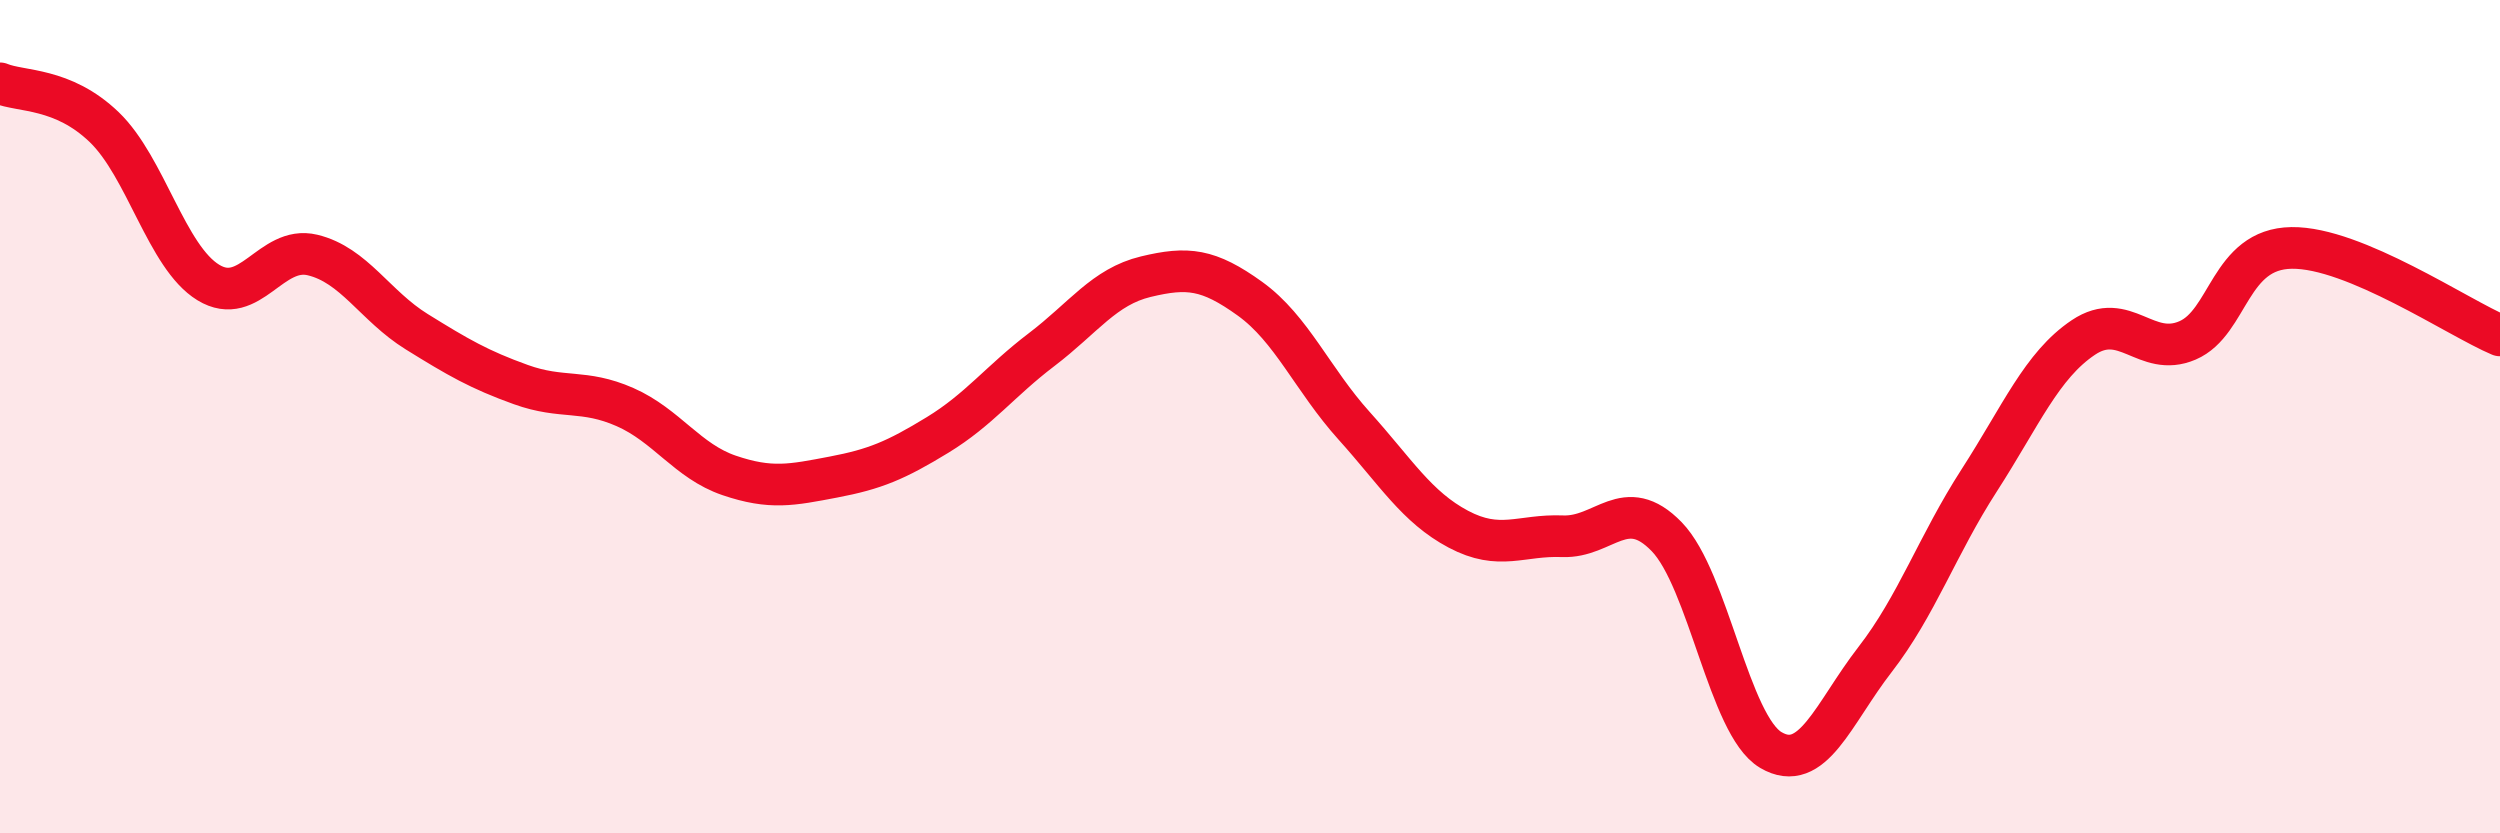
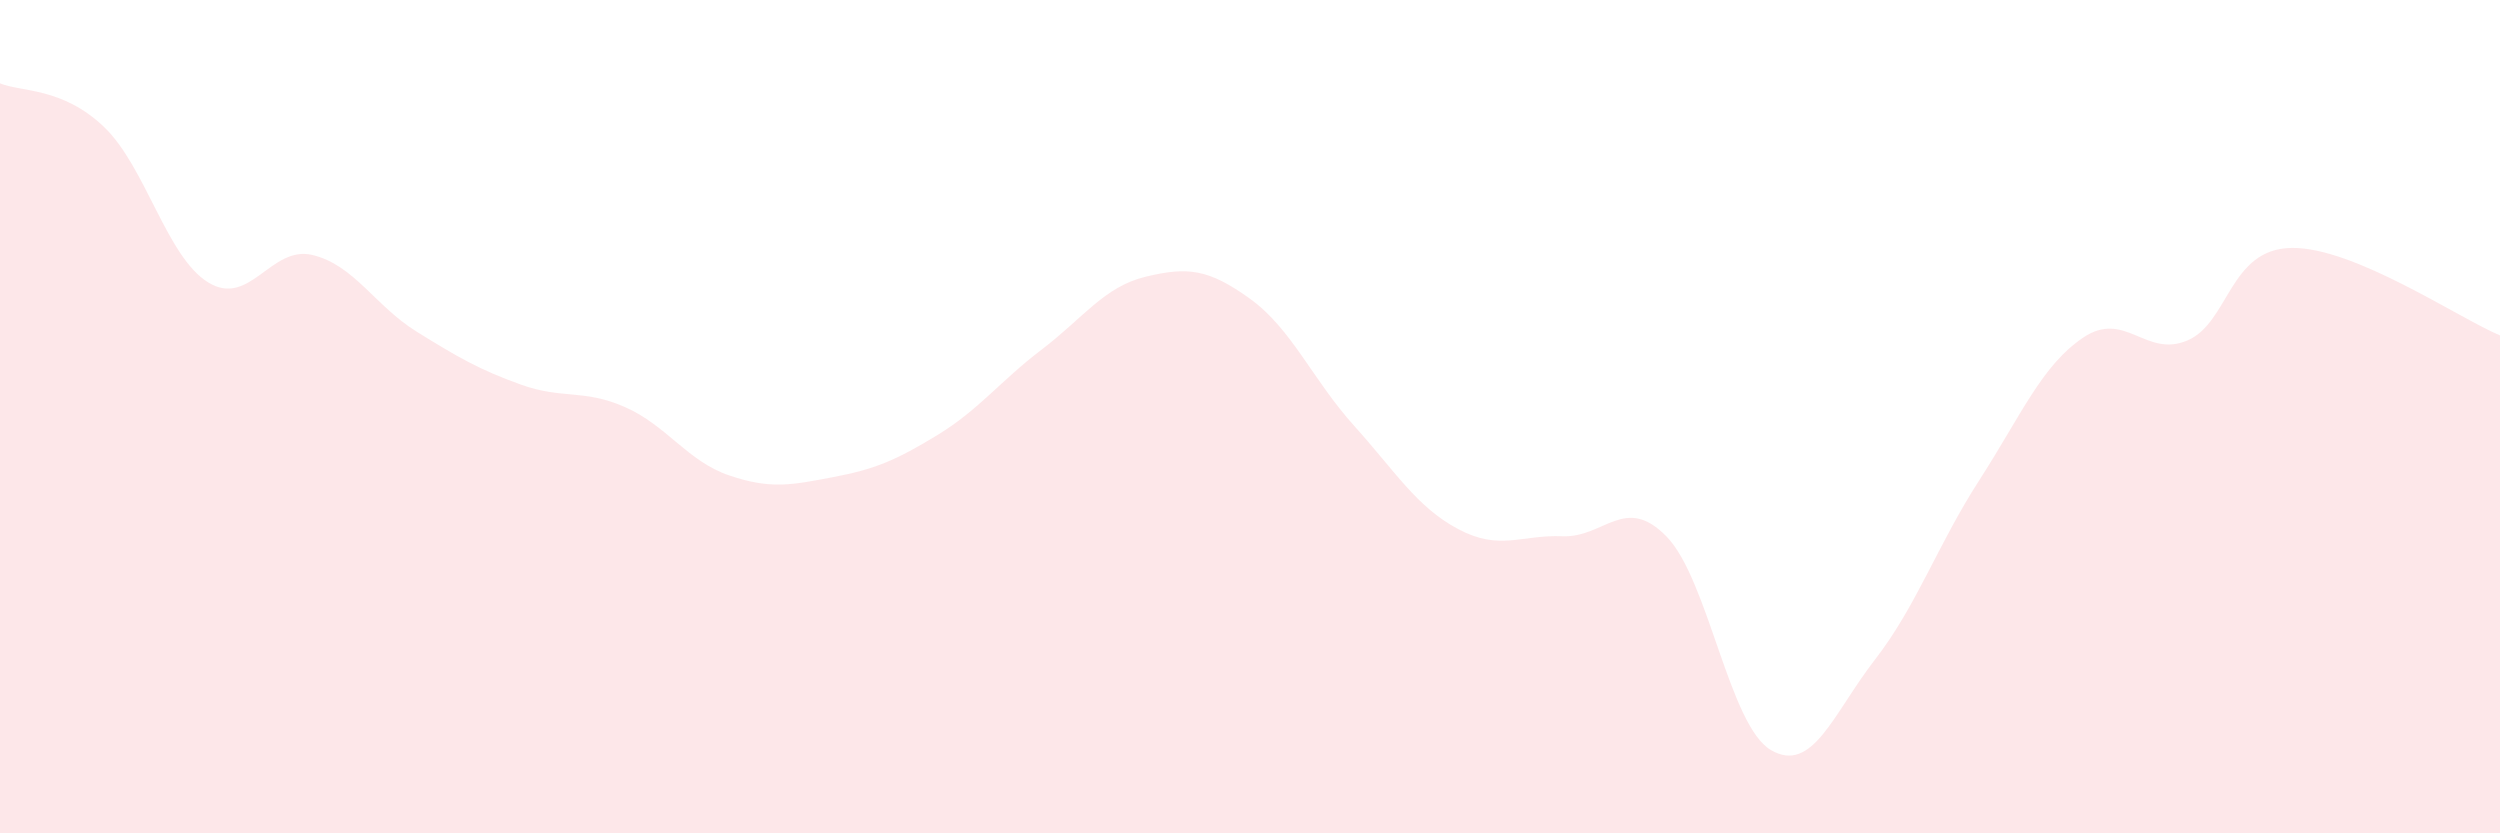
<svg xmlns="http://www.w3.org/2000/svg" width="60" height="20" viewBox="0 0 60 20">
  <path d="M 0,2 C 0.5,2.21 1.5,2.09 2.5,3.05 C 3.5,4.01 4,6.17 5,6.78 C 6,7.39 6.5,5.88 7.5,6.12 C 8.5,6.36 9,7.34 10,7.96 C 11,8.58 11.5,8.87 12.5,9.23 C 13.5,9.59 14,9.33 15,9.77 C 16,10.21 16.5,11.07 17.5,11.41 C 18.5,11.75 19,11.64 20,11.45 C 21,11.26 21.5,11.05 22.5,10.44 C 23.5,9.83 24,9.15 25,8.39 C 26,7.63 26.5,6.88 27.5,6.64 C 28.5,6.4 29,6.45 30,7.17 C 31,7.89 31.5,9.11 32.5,10.22 C 33.5,11.33 34,12.17 35,12.7 C 36,13.23 36.5,12.83 37.5,12.87 C 38.5,12.91 39,11.85 40,12.88 C 41,13.91 41.5,17.41 42.5,18 C 43.5,18.59 44,17.12 45,15.83 C 46,14.54 46.5,13.08 47.5,11.53 C 48.5,9.98 49,8.77 50,8.1 C 51,7.43 51.5,8.6 52.5,8.17 C 53.5,7.74 53.5,5.97 55,5.95 C 56.5,5.93 59,7.63 60,8.05L60 20L0 20Z" fill="#EB0A25" opacity="0.1" stroke-linecap="round" stroke-linejoin="round" />
-   <path d="M 0,2 C 0.5,2.21 1.5,2.09 2.5,3.05 C 3.5,4.01 4,6.17 5,6.78 C 6,7.39 6.5,5.88 7.5,6.12 C 8.5,6.36 9,7.34 10,7.96 C 11,8.58 11.5,8.87 12.5,9.23 C 13.5,9.59 14,9.33 15,9.77 C 16,10.21 16.5,11.07 17.5,11.41 C 18.5,11.75 19,11.64 20,11.45 C 21,11.26 21.5,11.05 22.5,10.44 C 23.5,9.83 24,9.15 25,8.39 C 26,7.63 26.5,6.88 27.5,6.64 C 28.5,6.4 29,6.45 30,7.17 C 31,7.89 31.5,9.11 32.5,10.22 C 33.5,11.33 34,12.17 35,12.7 C 36,13.23 36.5,12.83 37.5,12.87 C 38.5,12.91 39,11.85 40,12.88 C 41,13.91 41.5,17.41 42.5,18 C 43.5,18.59 44,17.12 45,15.83 C 46,14.54 46.5,13.08 47.5,11.53 C 48.5,9.98 49,8.77 50,8.1 C 51,7.43 51.5,8.6 52.5,8.17 C 53.5,7.74 53.5,5.97 55,5.95 C 56.5,5.93 59,7.63 60,8.05" stroke="#EB0A25" stroke-width="1" fill="none" stroke-linecap="round" stroke-linejoin="round" />
</svg>